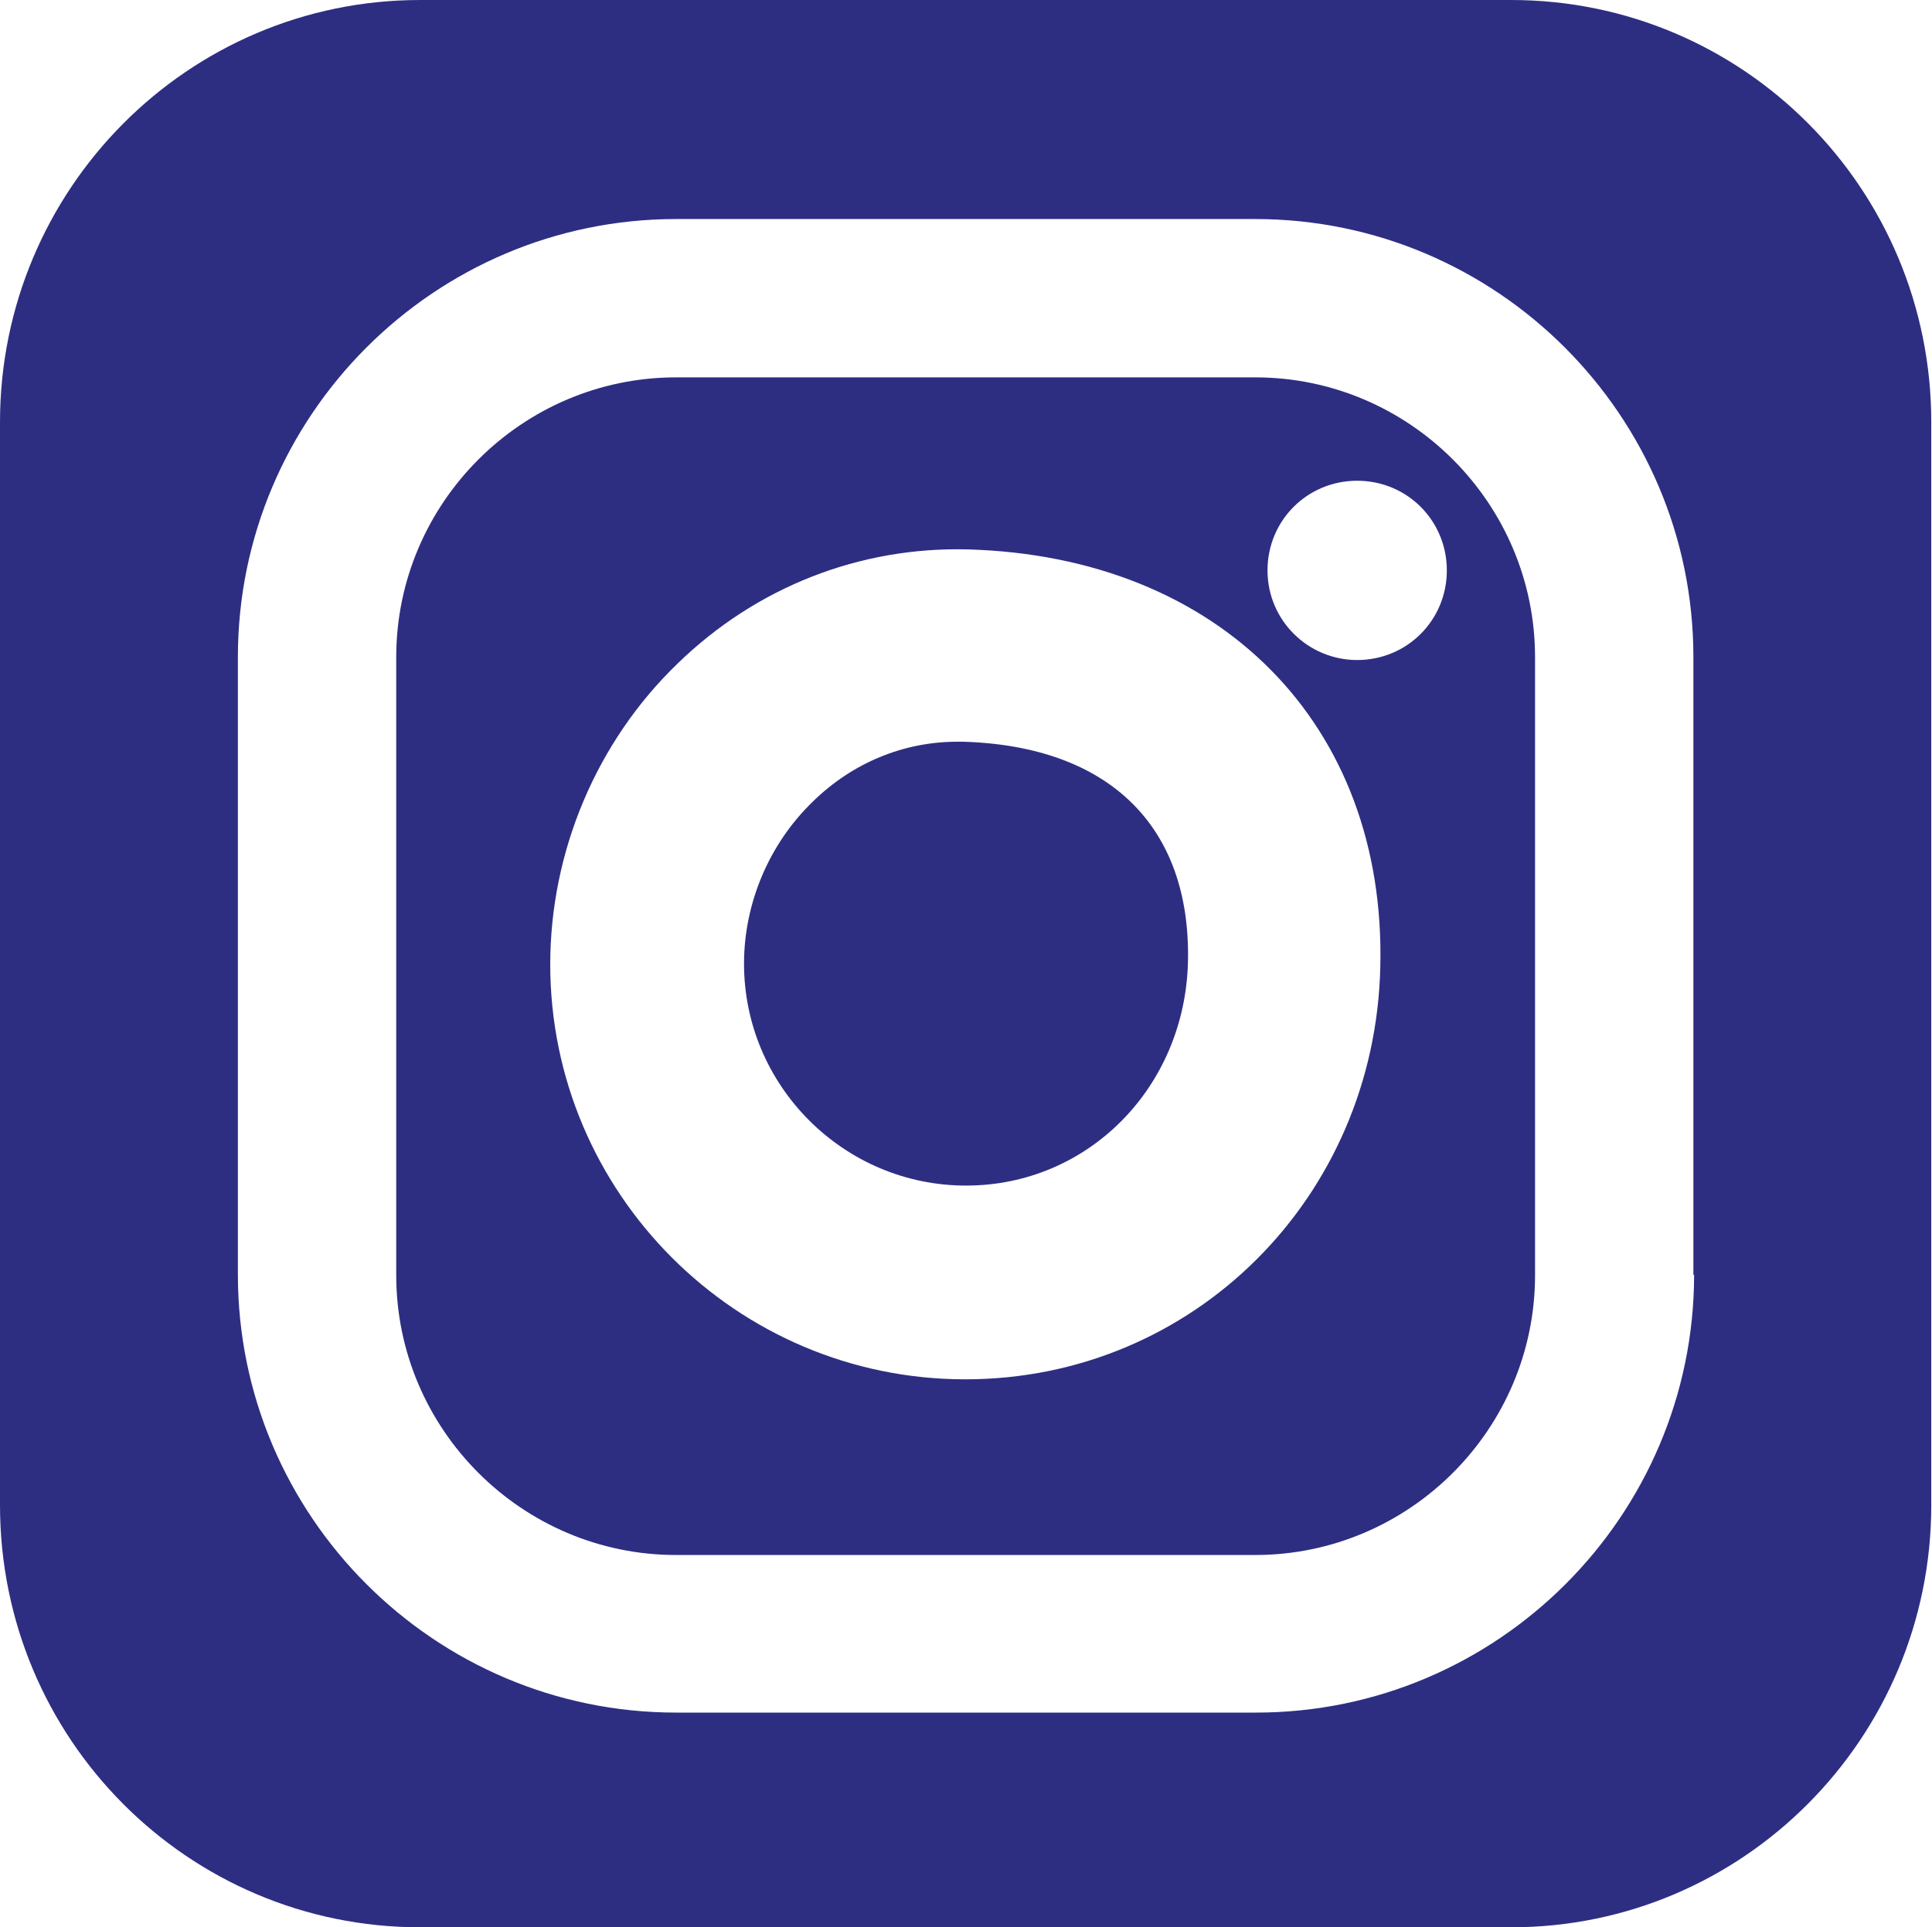
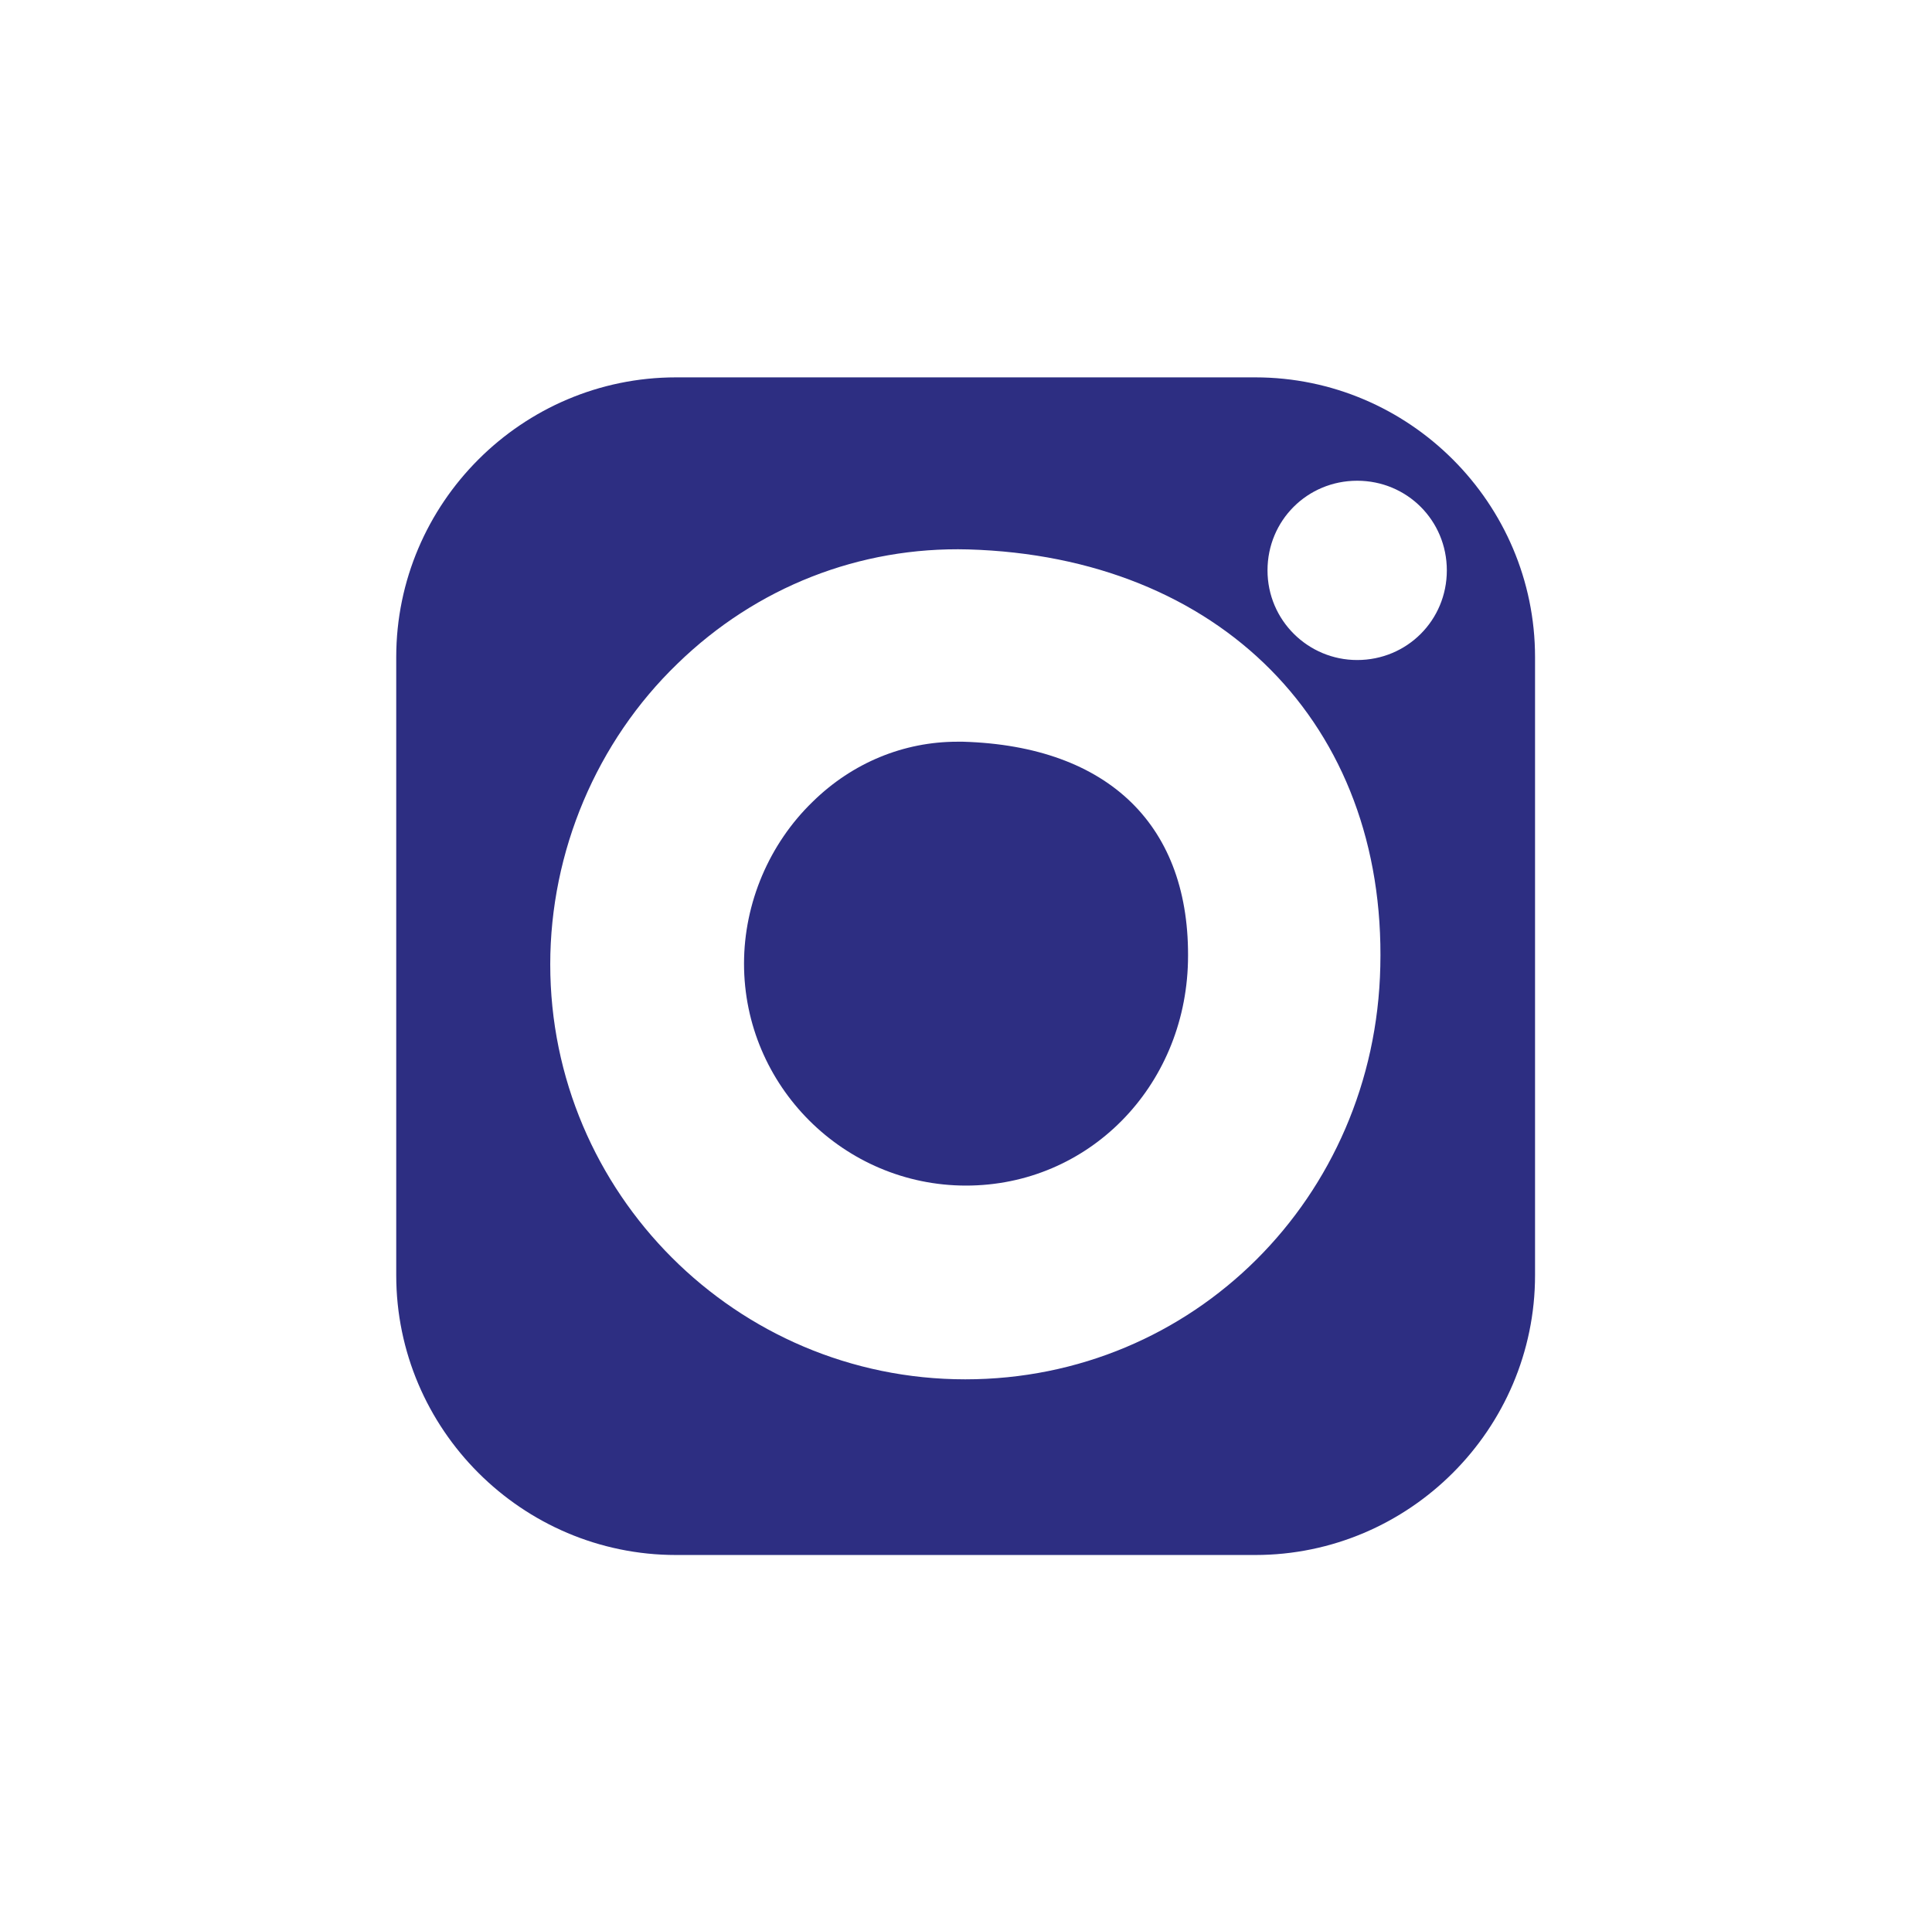
<svg xmlns="http://www.w3.org/2000/svg" id="Laag_1" viewBox="0 0 26.72 26.66">
  <defs>
    <style>.cls-1{fill:#2d2e82;}</style>
  </defs>
-   <path class="cls-1" d="M20.91,0H5.81C2.6,0,0,2.62,0,5.84v14.98c0,3.23,2.6,5.84,5.81,5.84h15.09c3.21,0,5.81-2.62,5.81-5.84V5.84c0-3.23-2.6-5.84-5.81-5.84Zm2.52,17.63c0,3.34-2.72,6.06-6.06,6.06H9.35c-3.34,0-6.06-2.72-6.06-6.06V9.09c0-3.34,2.72-6.06,6.06-6.06h8.01c3.34,0,6.06,2.72,6.06,6.06v8.55Z" />
  <path class="cls-1" d="M13.32,10.26s-.06,0-.08,0c-.74,0-1.45,.29-2,.83-.6,.58-.95,1.4-.95,2.24,0,1.69,1.38,3.07,3.07,3.07s3.03-1.36,3.07-3.1c.04-1.87-1.09-2.98-3.11-3.04Z" />
  <path class="cls-1" d="M17.36,5.22H9.35c-2.13,0-3.87,1.74-3.87,3.87v8.55c0,2.13,1.74,3.87,3.87,3.87h8.01c2.13,0,3.87-1.74,3.87-3.87V9.09c0-2.13-1.74-3.87-3.87-3.87Zm-4.01,13.86c-3.17,0-5.74-2.58-5.74-5.74,0-1.56,.64-3.08,1.76-4.16,1.09-1.06,2.52-1.62,4.02-1.58,3.48,.1,5.78,2.42,5.7,5.77-.07,3.2-2.59,5.71-5.74,5.71Zm5.42-9.95c-.68,0-1.24-.55-1.24-1.24s.55-1.24,1.24-1.24,1.24,.55,1.24,1.24-.55,1.24-1.24,1.24Z" />
</svg>